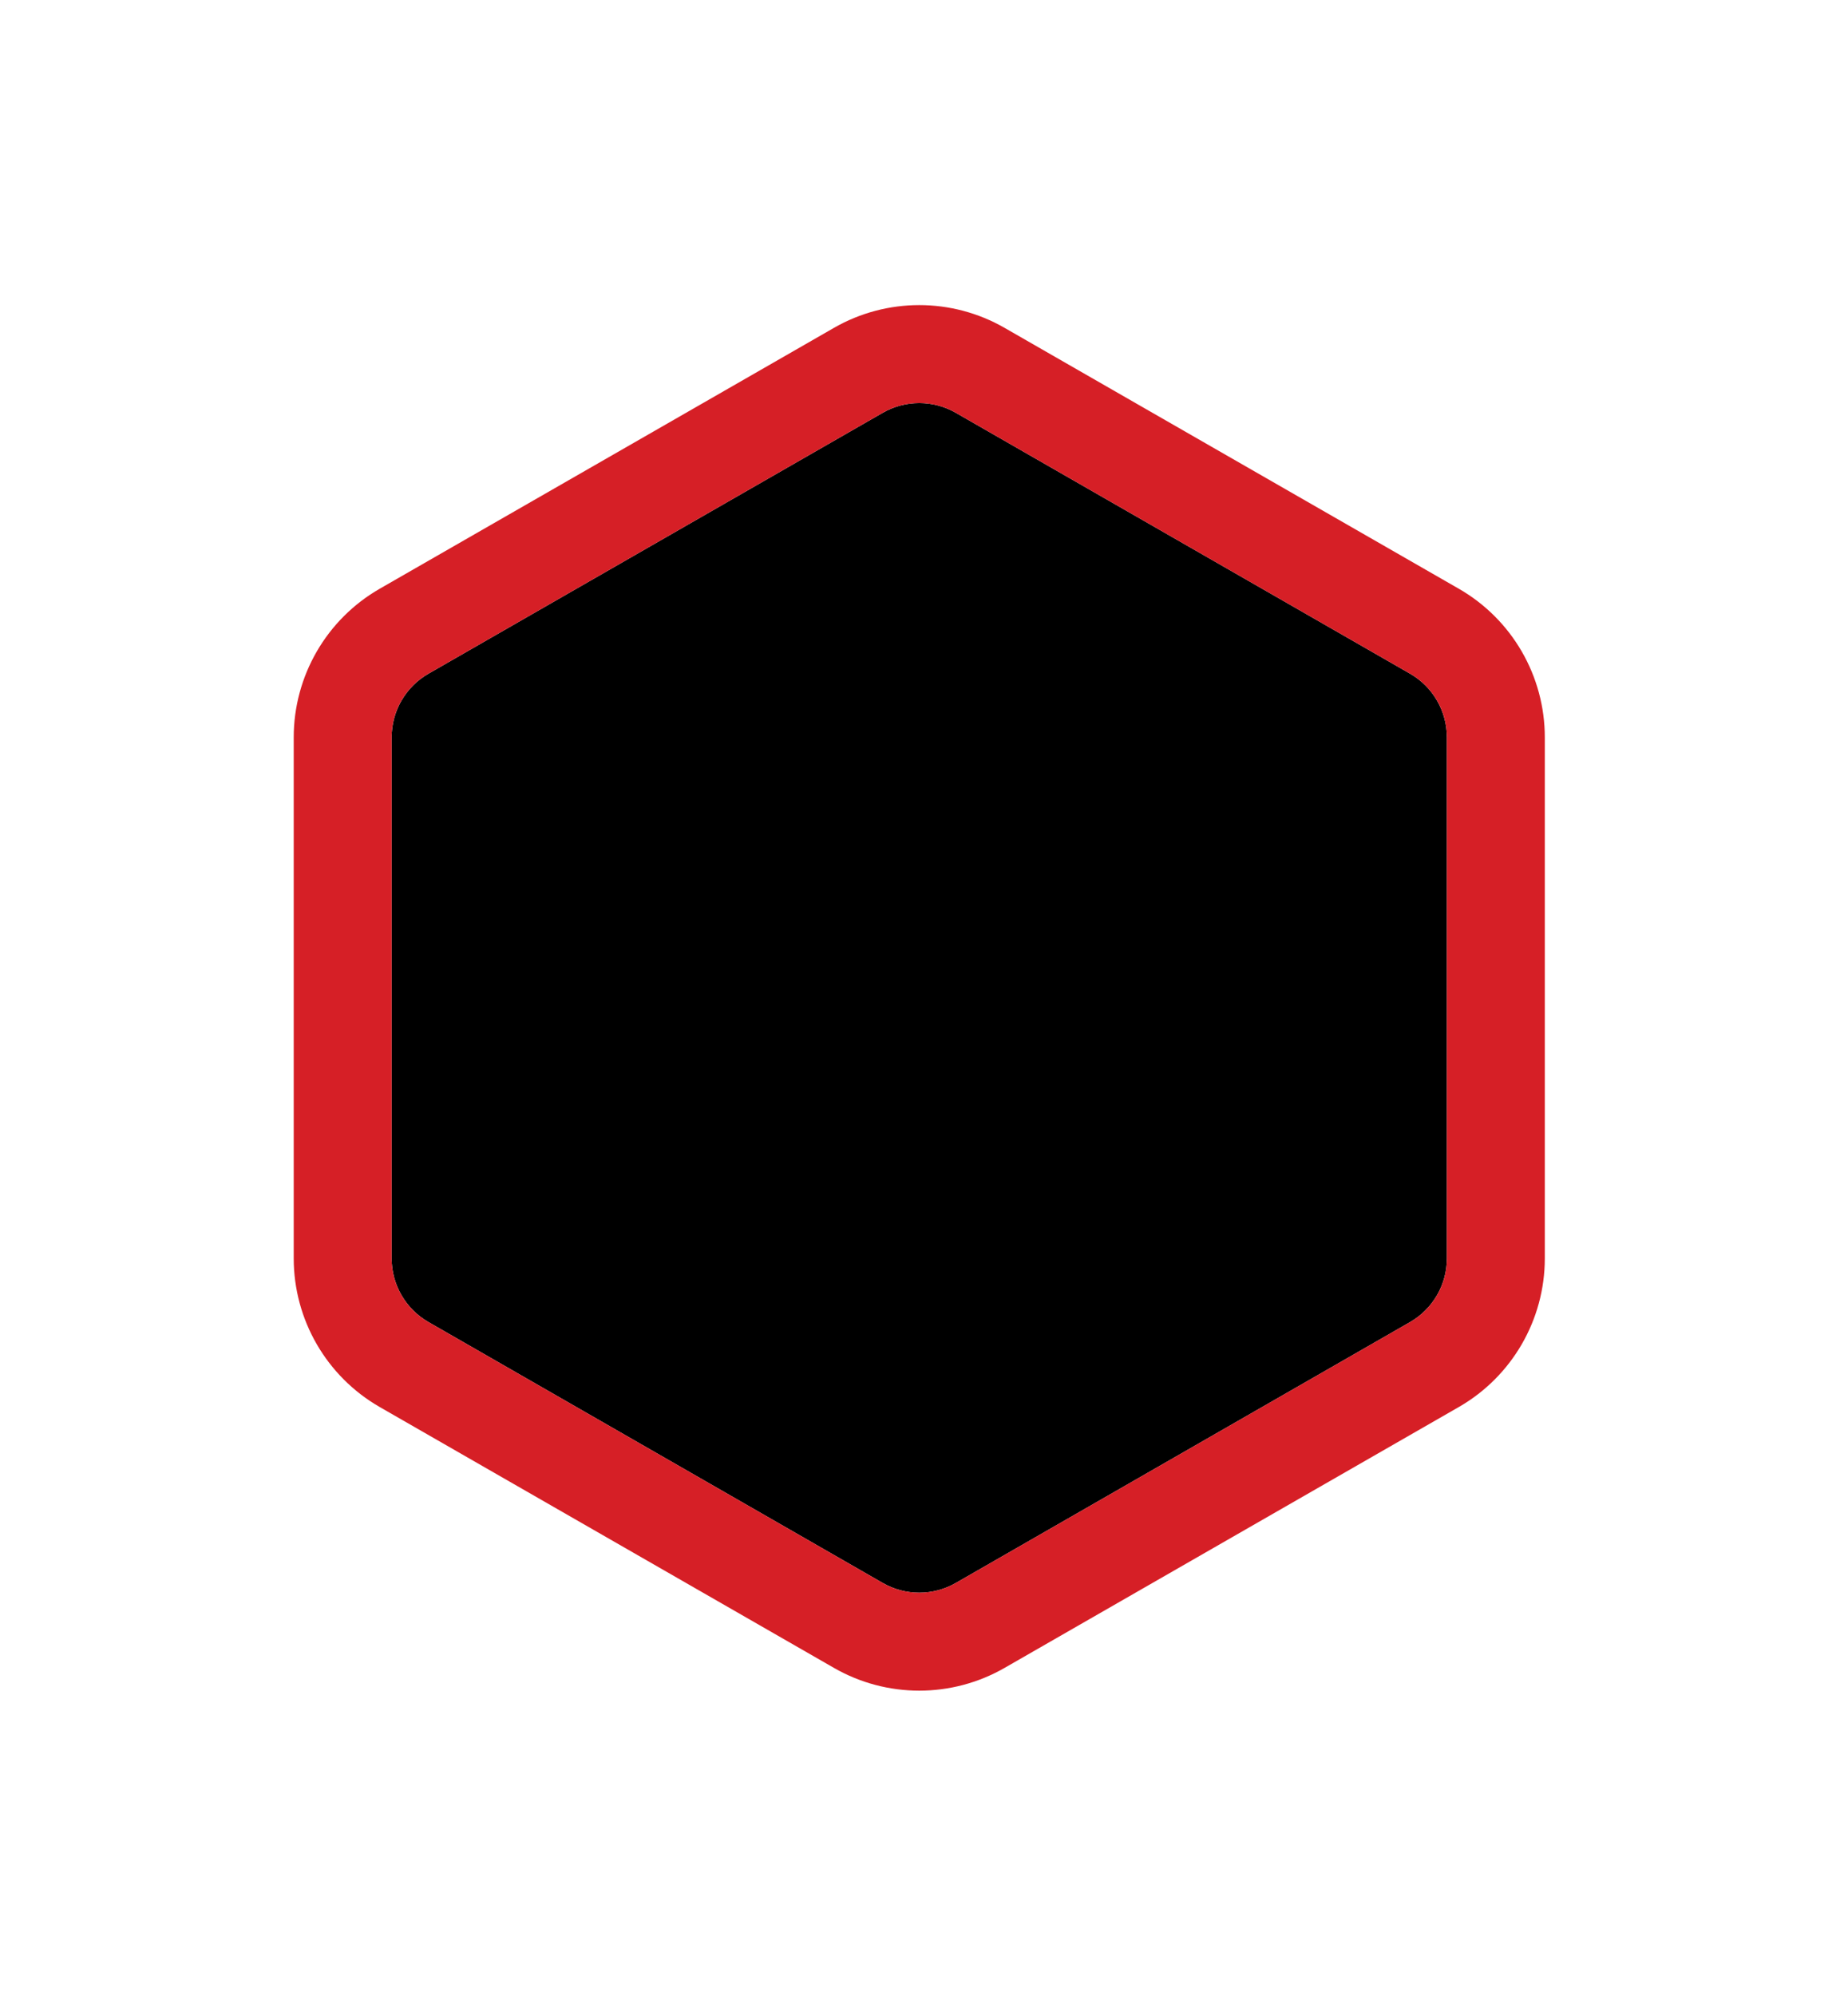
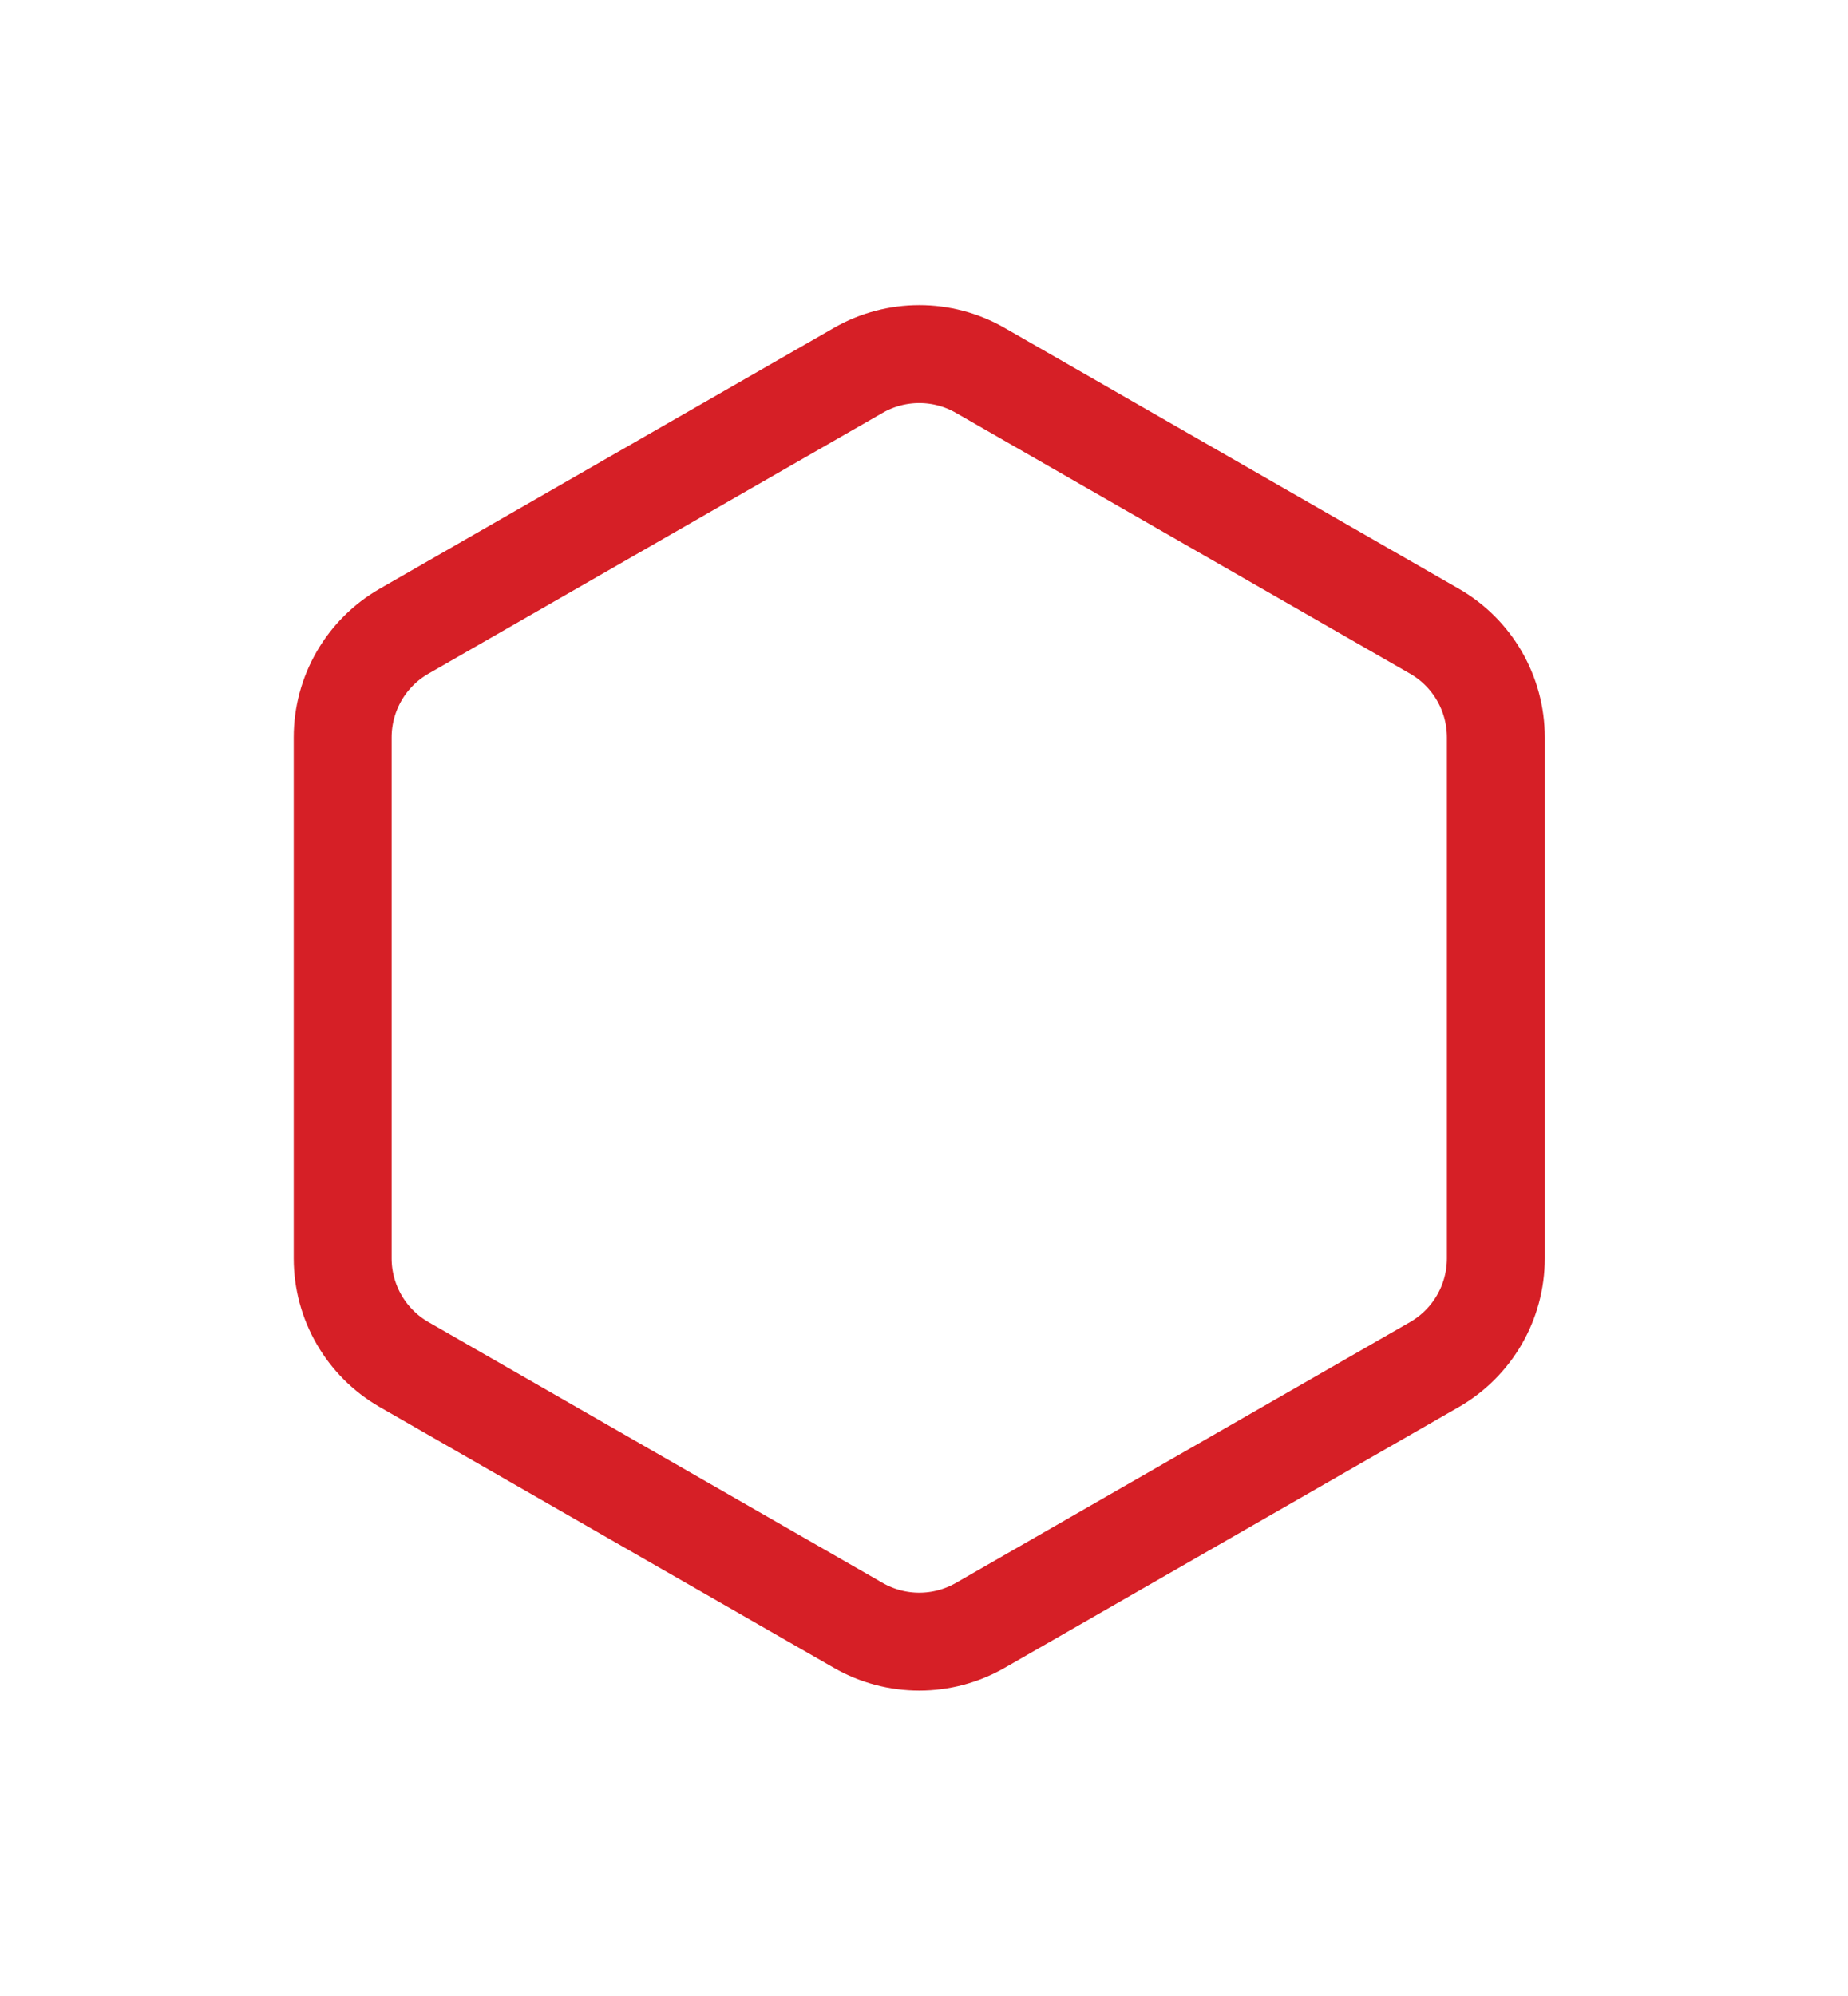
<svg xmlns="http://www.w3.org/2000/svg" width="151" height="163" viewBox="0 0 151 163" fill="none">
  <g id="Polygon 3" filter="url(#filter0_d_515_10822)">
-     <path d="M72.126 27.715C73.976 26.653 76.25 26.653 78.1 27.715L115.213 49.02C117.077 50.09 118.226 52.075 118.226 54.224V96.776C118.226 98.925 117.077 100.91 115.213 101.98L78.1 123.285C76.25 124.347 73.976 124.347 72.126 123.285L35.013 101.98C33.149 100.91 32 98.925 32 96.776V54.224C32 52.075 33.149 50.09 35.013 49.02L72.126 27.715Z" fill="black" />
    <path d="M80.092 24.246C77.008 22.476 73.217 22.476 70.134 24.246L33.021 45.551C29.915 47.334 28 50.642 28 54.224V96.776C28 100.357 29.915 103.665 33.021 105.449L70.134 126.754C73.217 128.524 77.008 128.524 80.092 126.754L117.204 105.449C120.311 103.665 122.226 100.357 122.226 96.776V54.224C122.226 50.642 120.311 47.334 117.204 45.551L80.092 24.246Z" stroke="#D61F26" stroke-width="8" />
  </g>
  <defs>
    <filter id="filter0_d_515_10822" x="0" y="0.918" width="150.226" height="161.164" filterUnits="userSpaceOnUse" color-interpolation-filters="sRGB">
      <feFlood flood-opacity="0" result="BackgroundImageFix" />
      <feColorMatrix in="SourceAlpha" type="matrix" values="0 0 0 0 0 0 0 0 0 0 0 0 0 0 0 0 0 0 127 0" result="hardAlpha" />
      <feOffset dy="6" />
      <feGaussianBlur stdDeviation="12" />
      <feComposite in2="hardAlpha" operator="out" />
      <feColorMatrix type="matrix" values="0 0 0 0 1 0 0 0 0 0.425 0 0 0 0 0.425 0 0 0 0.45 0" />
      <feBlend mode="normal" in2="BackgroundImageFix" result="effect1_dropShadow_515_10822" />
      <feBlend mode="normal" in="SourceGraphic" in2="effect1_dropShadow_515_10822" result="shape" />
    </filter>
  </defs>
</svg>